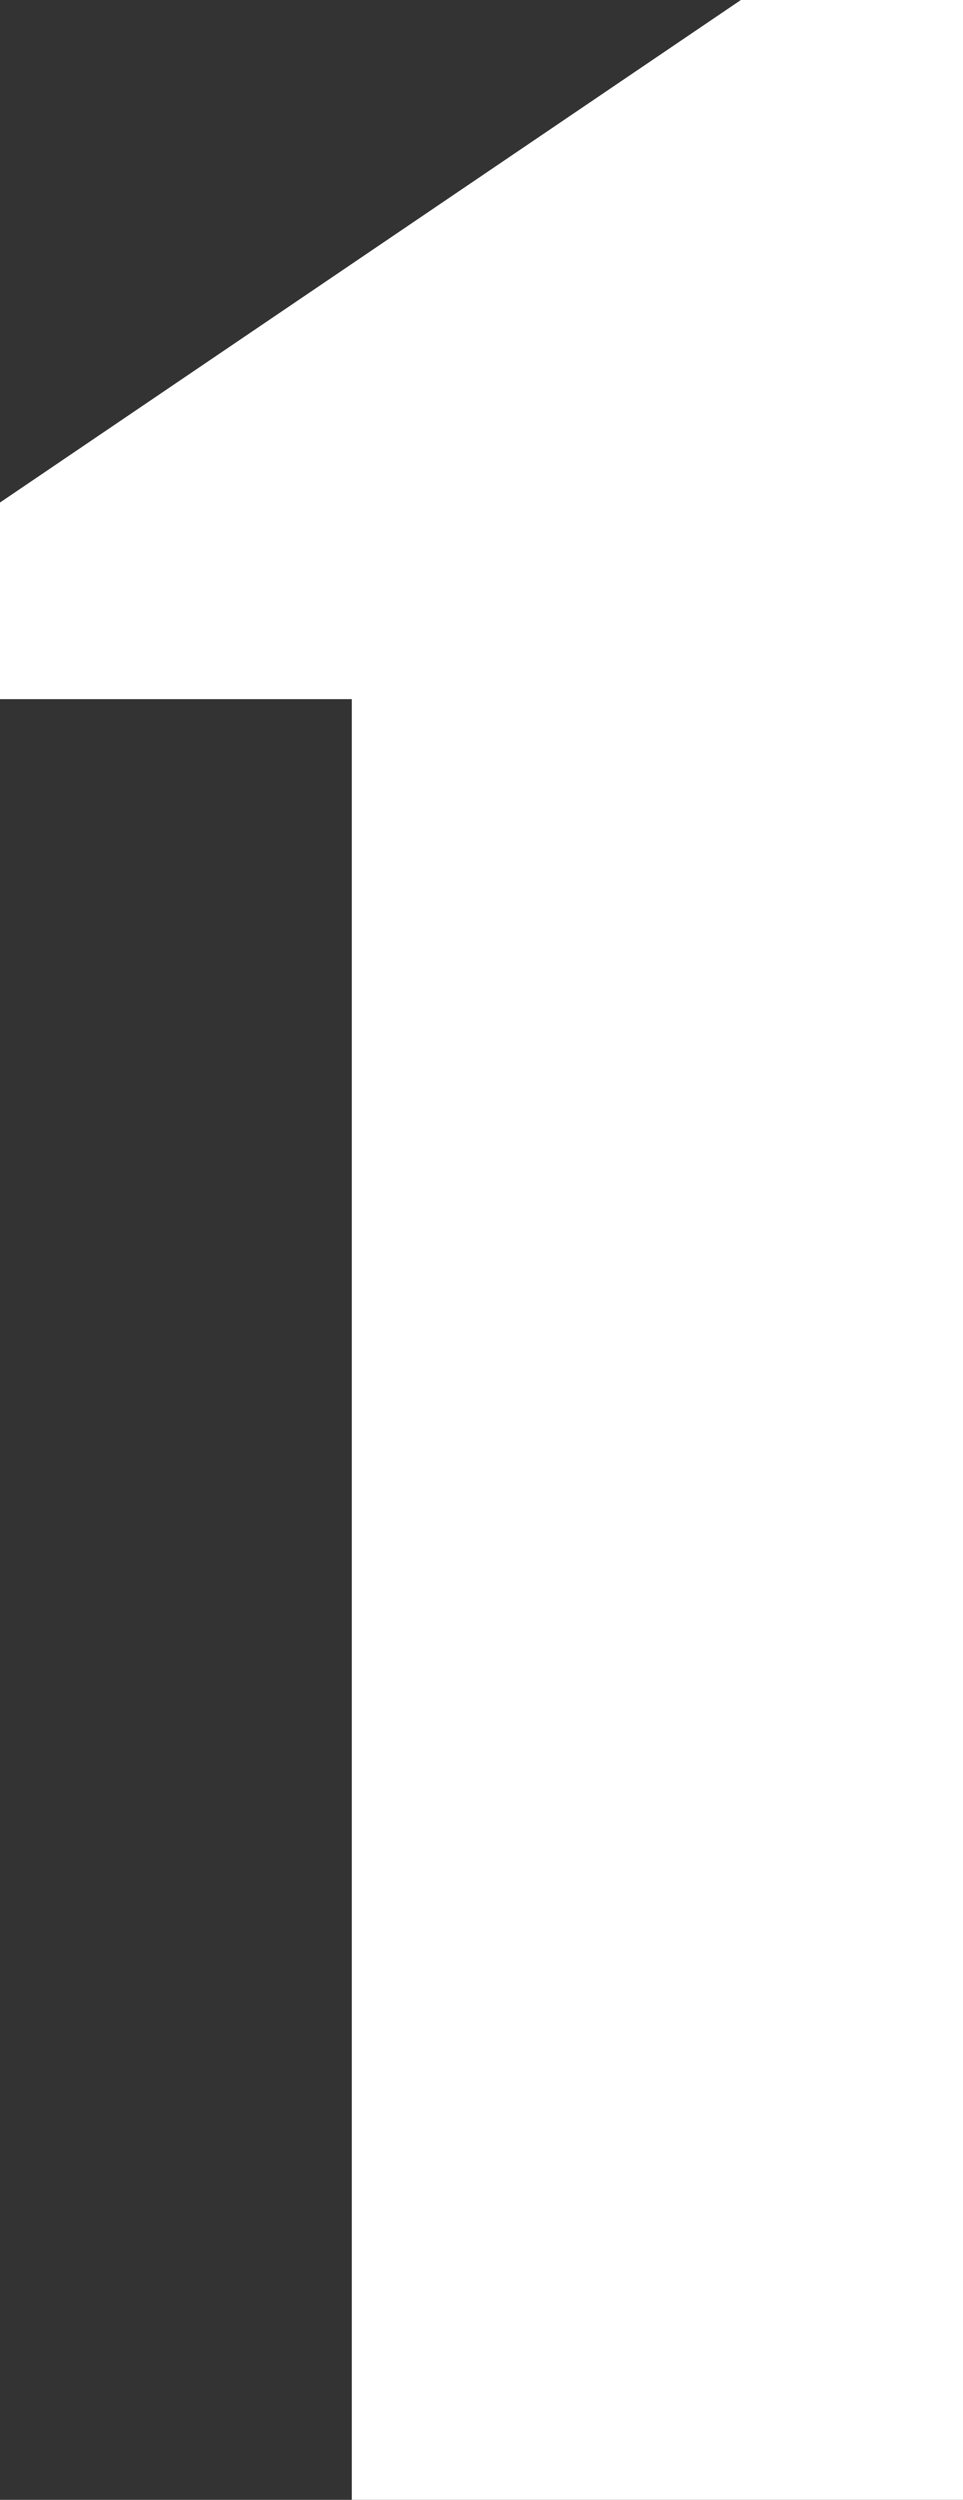
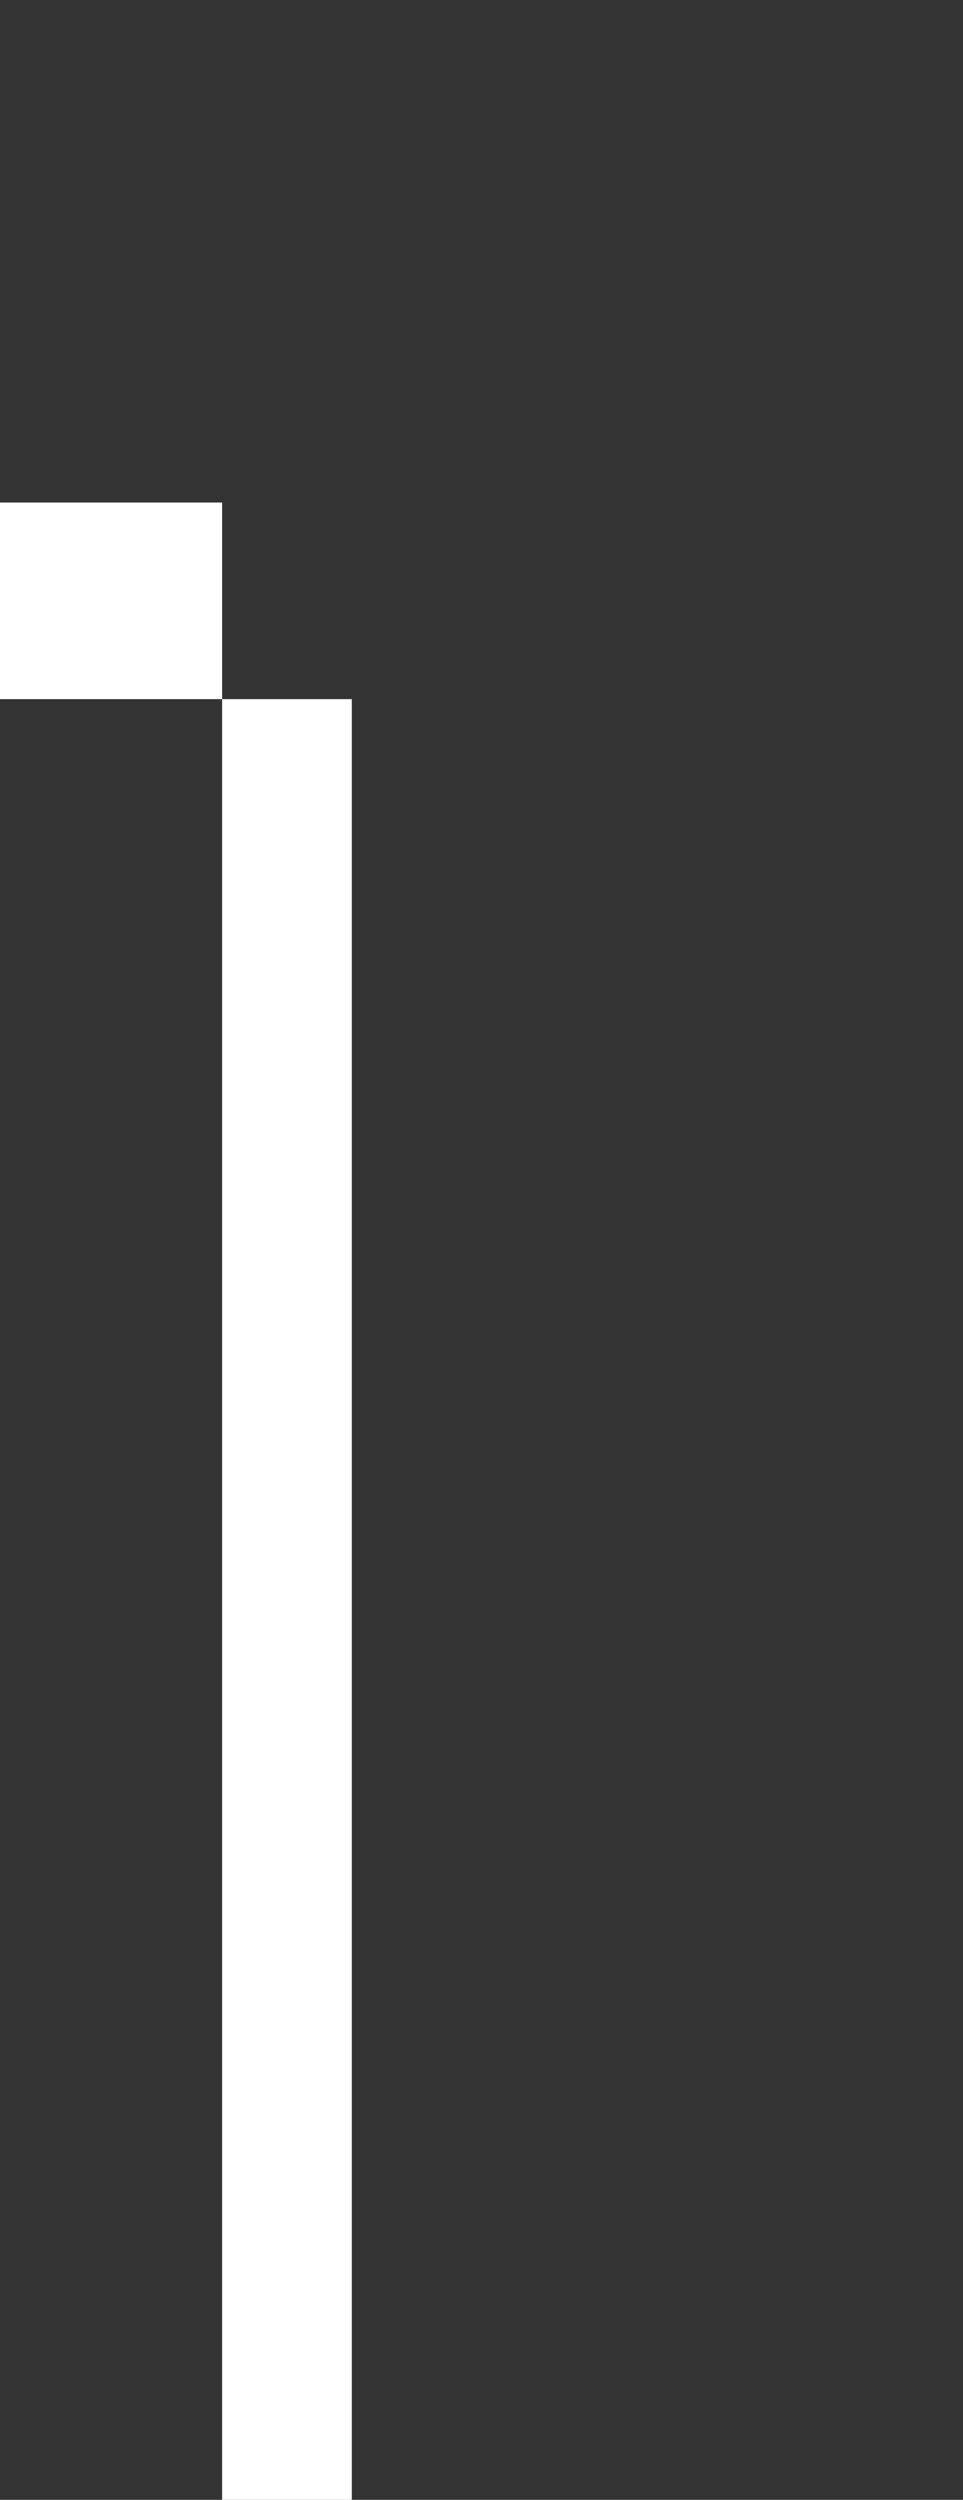
<svg xmlns="http://www.w3.org/2000/svg" id="_レイヤー_2" data-name="レイヤー 2" viewBox="0 0 18.86 48.95">
  <rect x="0" y="0" width="18.86" height="48.95" fill="#333333" stroke="none" />
  <defs>
    <style>
      .cls-1 {
        fill: #fff;
      }
    </style>
  </defs>
  <g id="_文字" data-name="文字">
-     <path class="cls-1" d="M6.89,48.95V13.69H0v-3.85L14.51,0h4.35v48.95H6.89Z" />
+     <path class="cls-1" d="M6.89,48.95V13.69H0v-3.85h4.35v48.95H6.89Z" />
  </g>
</svg>